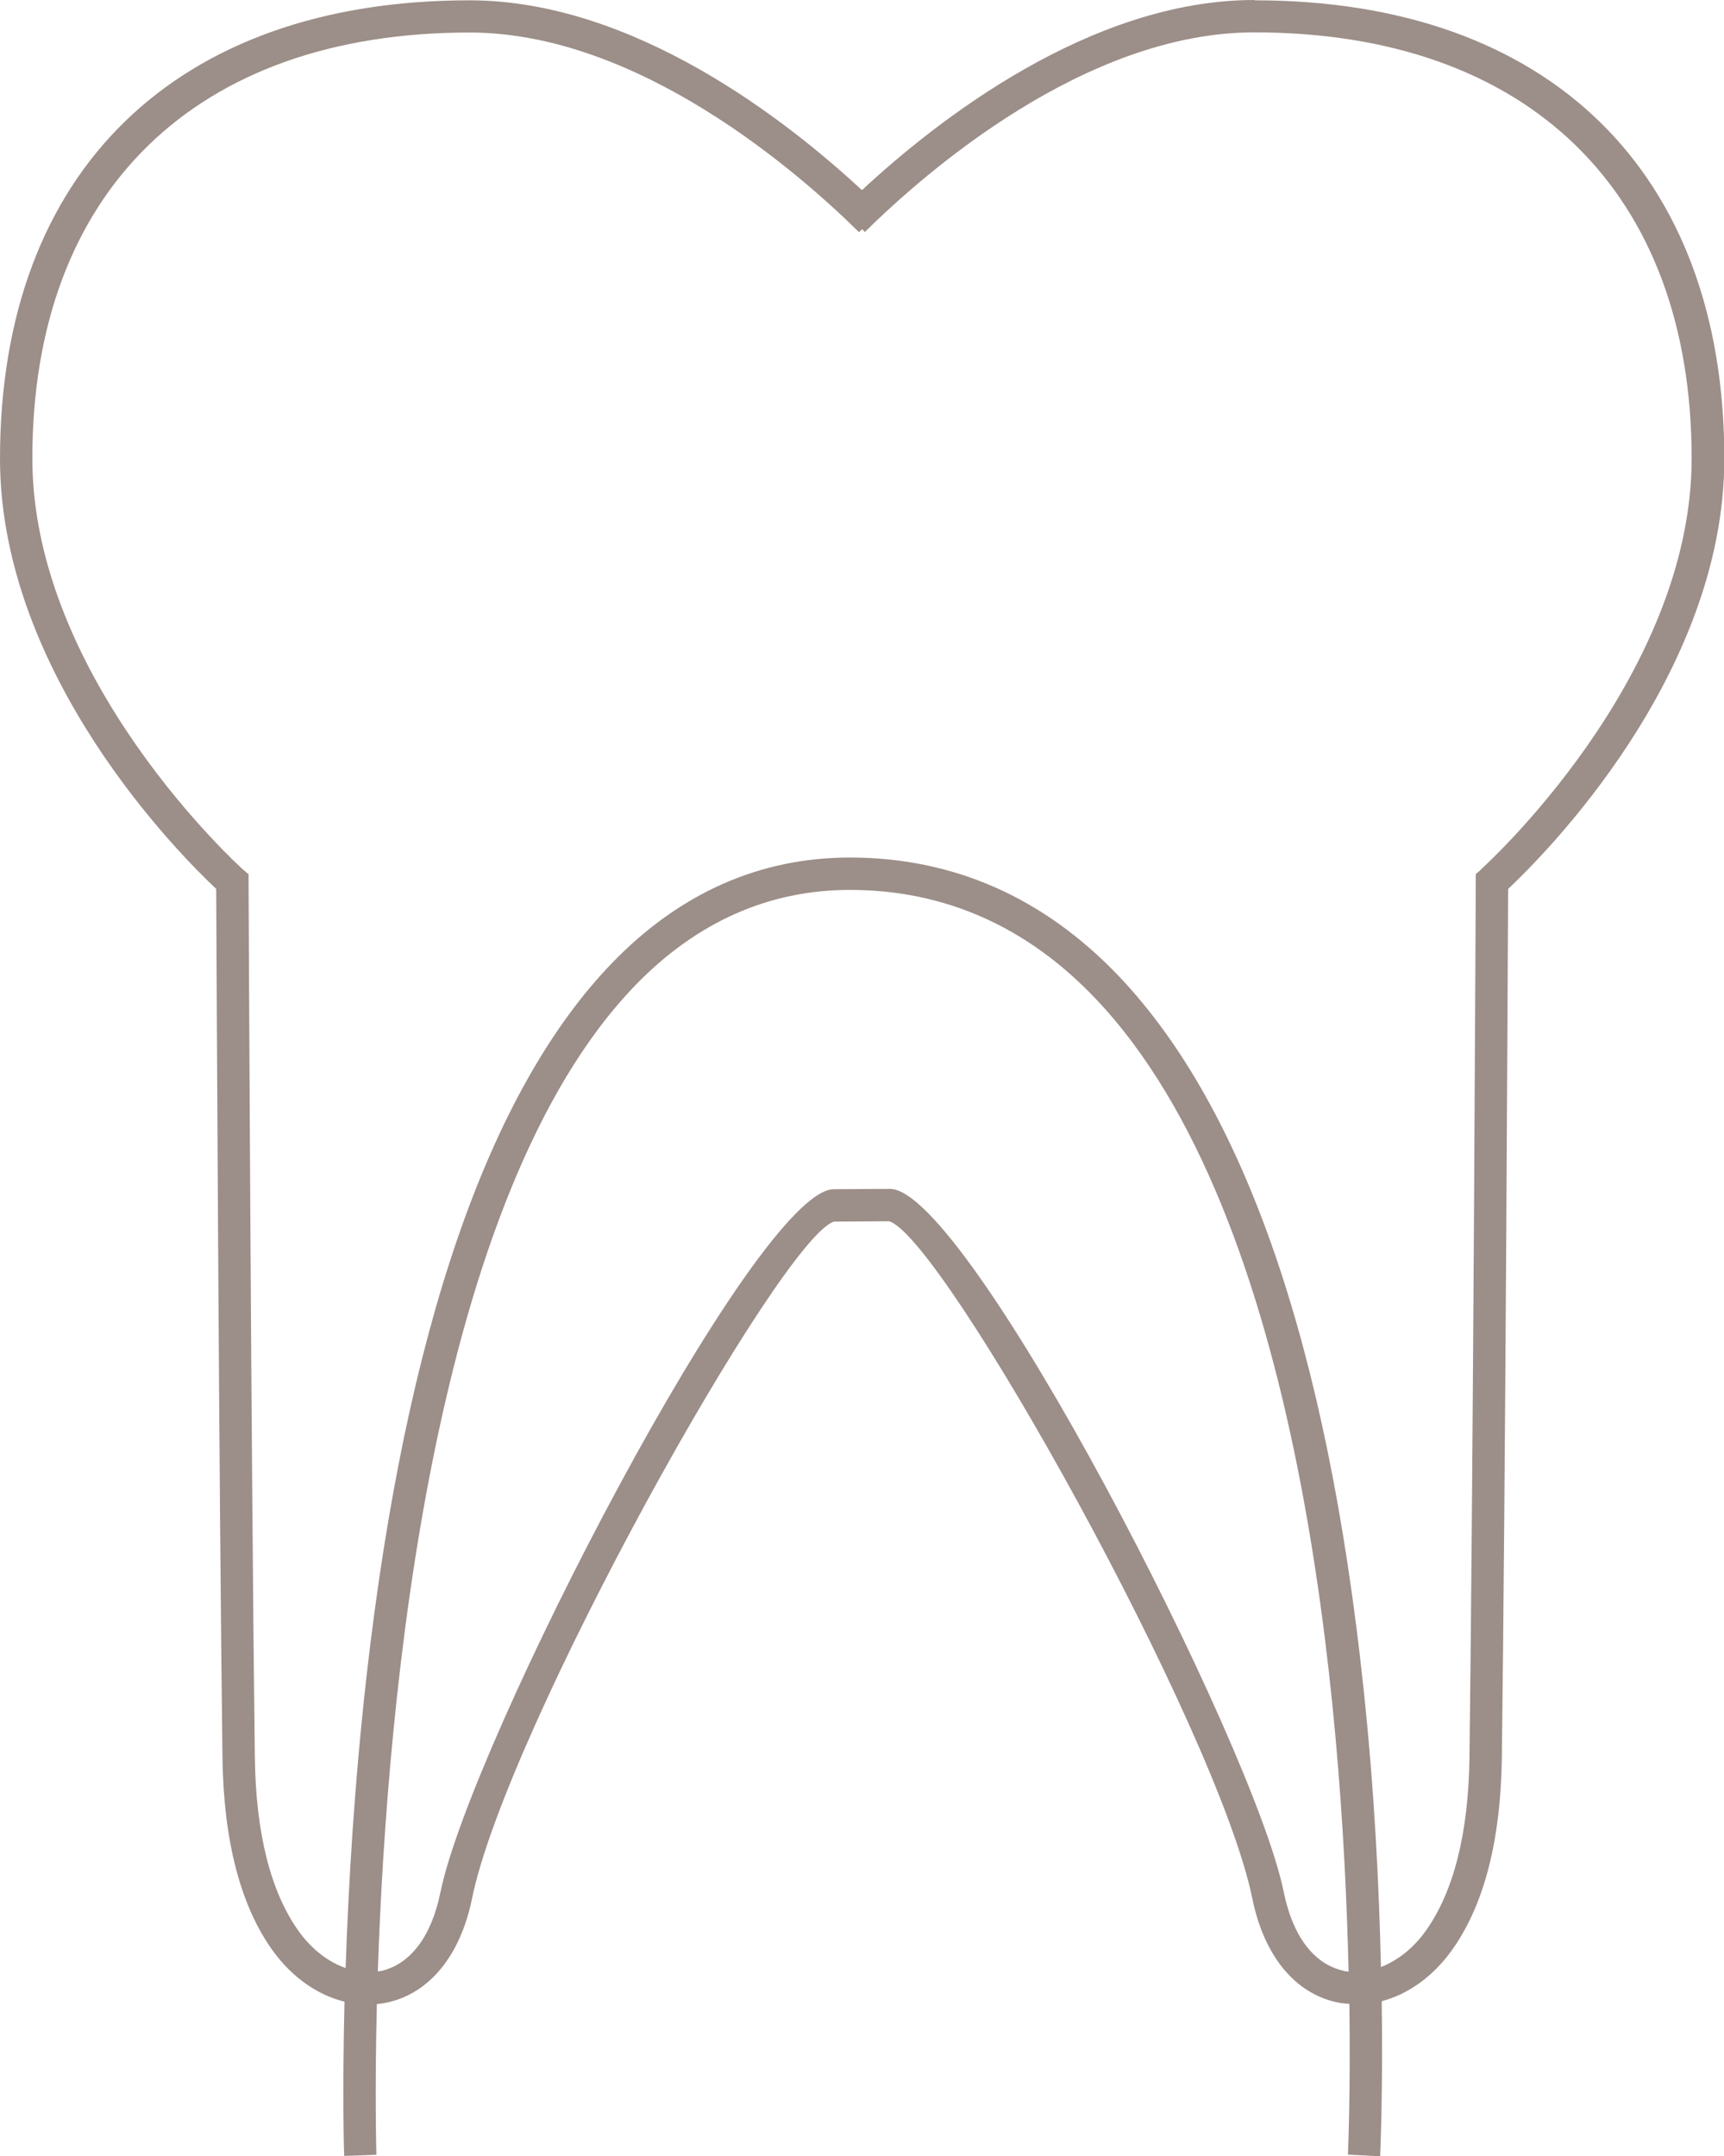
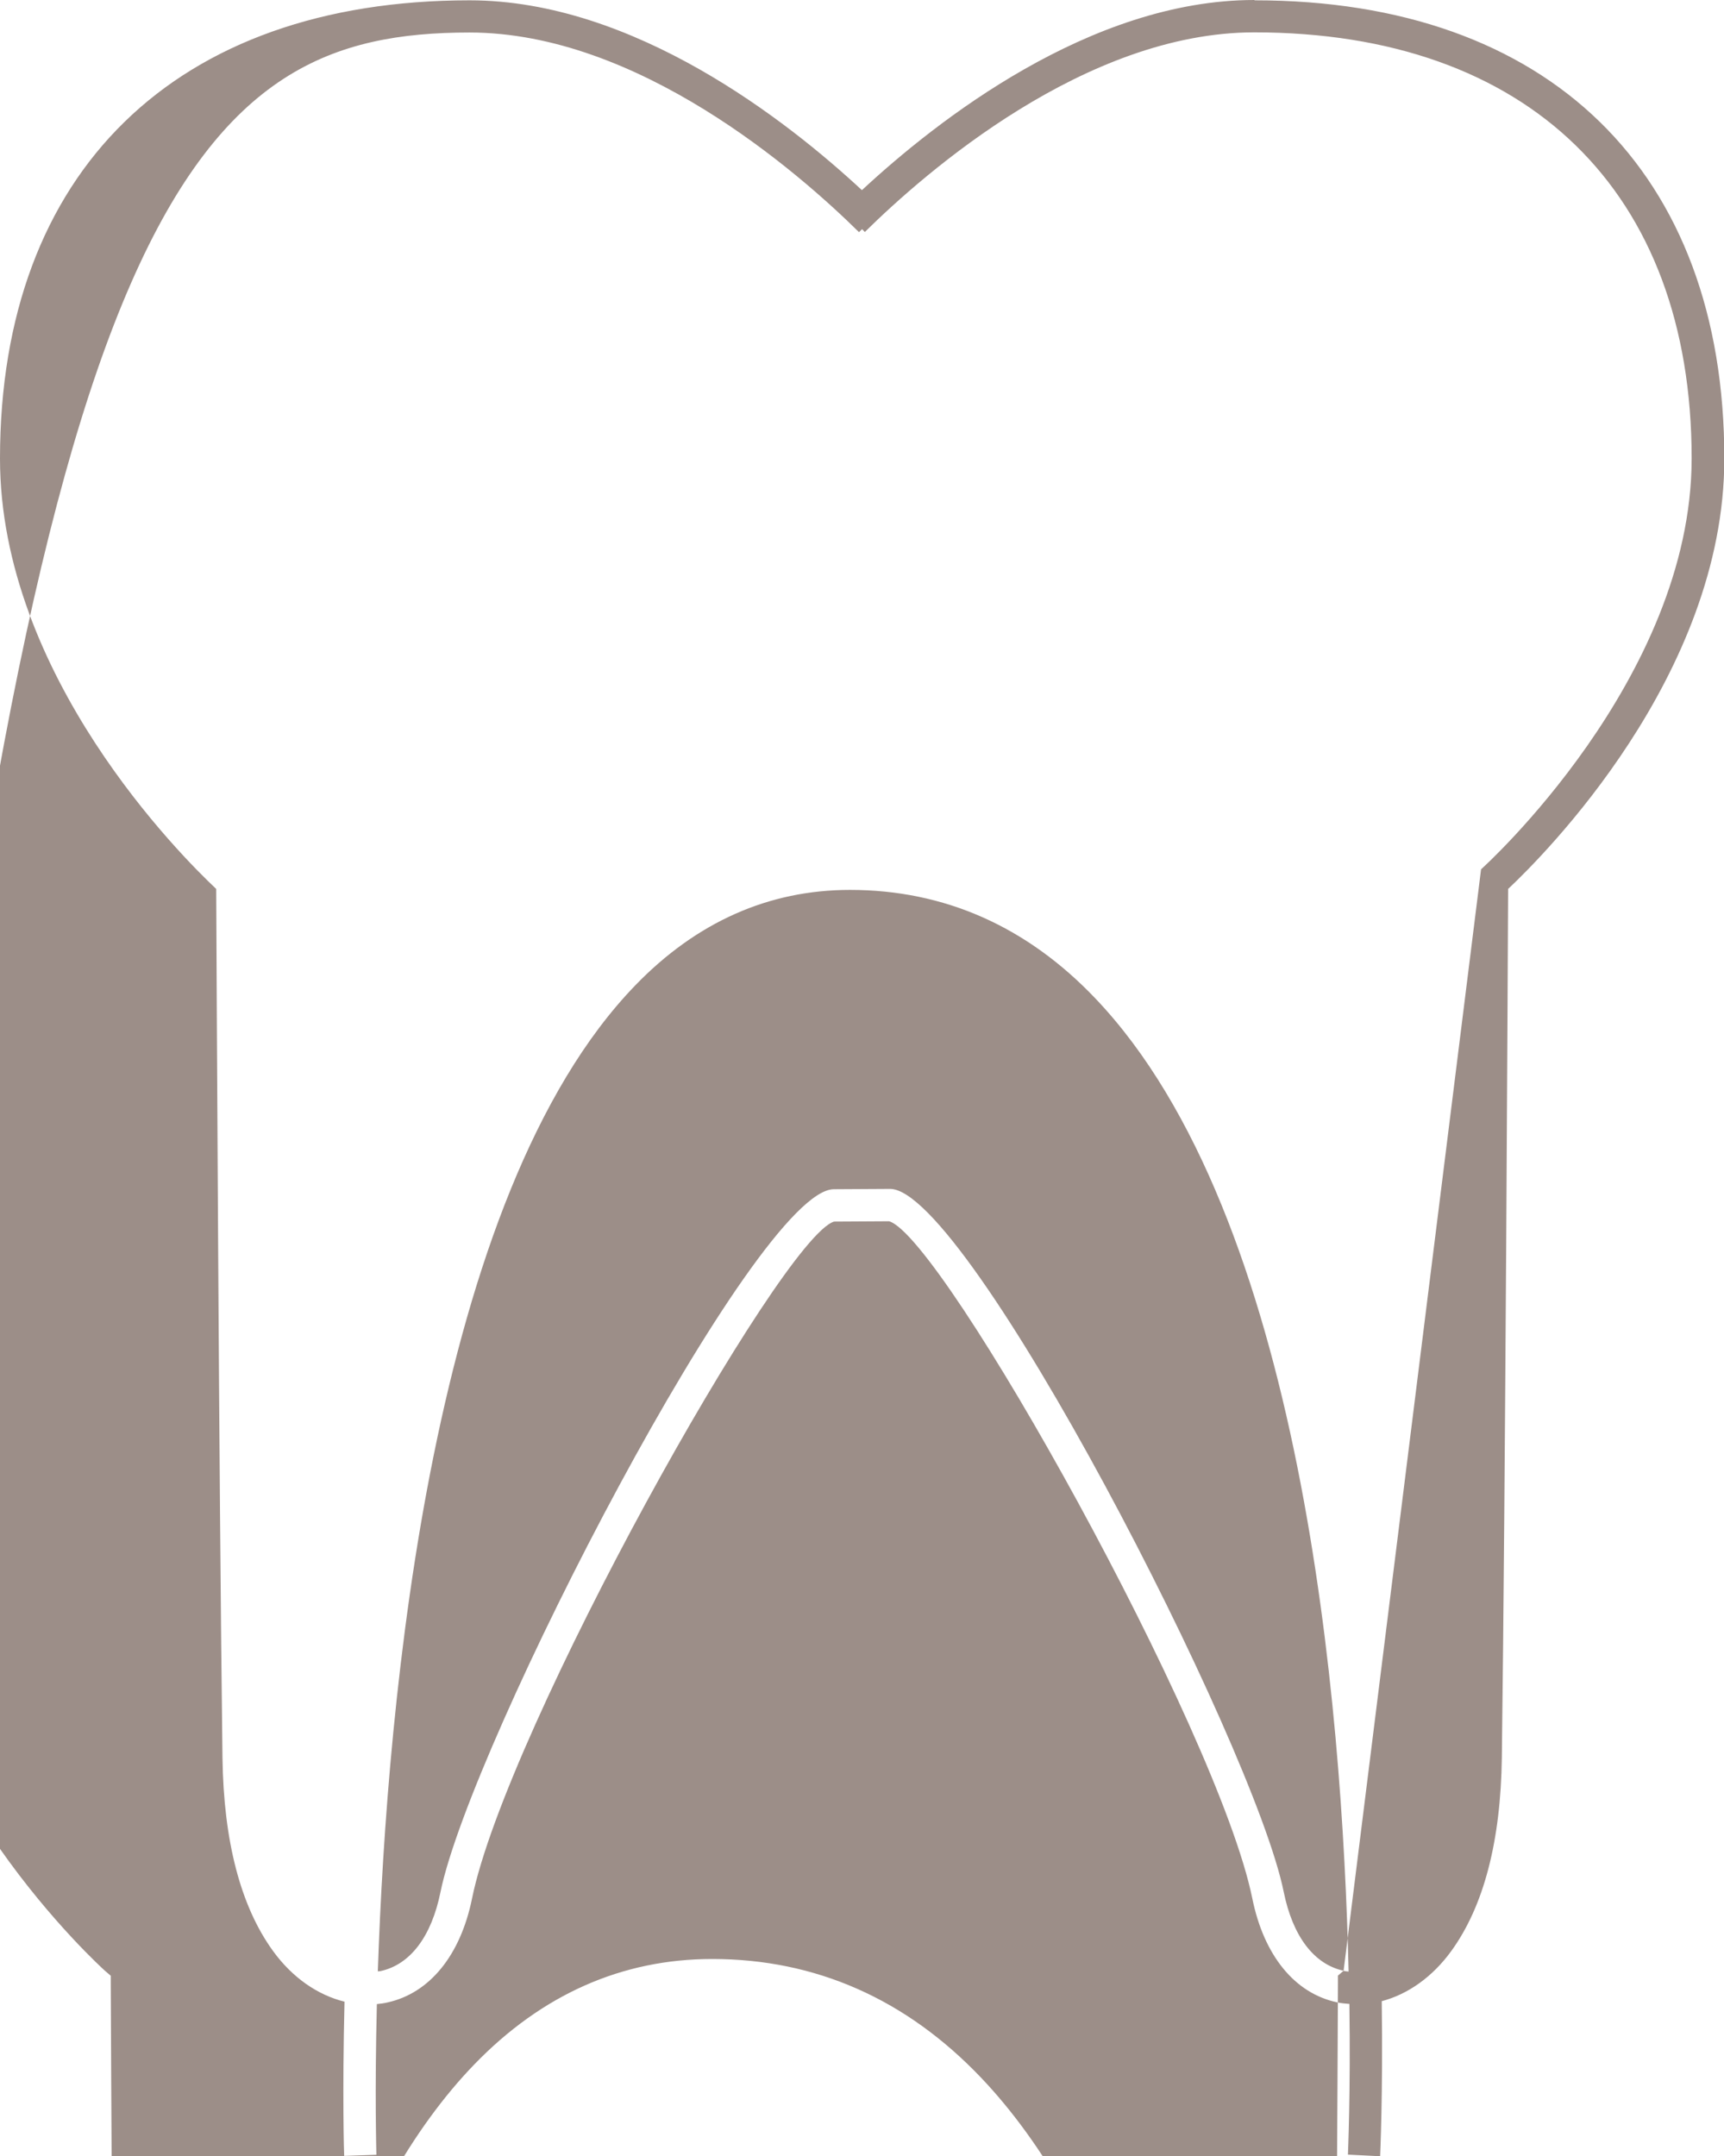
<svg xmlns="http://www.w3.org/2000/svg" id="uuid-ee487b04-67a8-47c7-a0a1-0ef7c01b8d40" viewBox="0 0 107.09 133.91">
-   <path d="m77.92,0c-10.21,0-19.76,7.52-24.38,11.81C48.92,7.52,39.38.02,29.17.02,10.91.02,0,10.66,0,28.48c0,13.49,11.29,24.72,13.43,26.73.02,4.17.17,37.01.39,53.96.07,5.17,1.12,9.21,3.13,11.99,1.2,1.66,2.78,2.75,4.45,3.16-.14,5.78-.03,9.5-.02,9.58l2-.07c0-.14-.11-3.75.03-9.36.22-.02.44-.05.65-.1,2.62-.57,4.54-2.92,5.26-6.45,2.12-10.47,19.2-41.06,22.49-42.05l3.42-.02c3.36,1,20.43,31.59,22.56,42.06.72,3.54,2.63,5.89,5.26,6.45.26.06.51.08.77.1.08,5.6-.09,9.22-.09,9.36l2,.1c0-.07.18-3.82.1-9.63,1.63-.43,3.16-1.51,4.33-3.13,2.01-2.78,3.06-6.81,3.13-11.99.22-16.96.37-49.79.39-53.96,2.14-2.01,13.43-13.23,13.43-26.73,0-17.82-10.91-28.46-29.17-28.46Zm5.54,122.4c-1.84-.4-3.16-2.14-3.72-4.9-1.86-9.17-19.63-43.66-24.45-43.66l-3.49.02c-4.82,0-22.58,34.49-24.44,43.66-.56,2.76-1.88,4.5-3.72,4.9-.06.01-.12.01-.17.02.57-16.95,3.37-48.2,15.99-61.24,3.81-3.94,8.3-5.93,13.34-5.93,5.86,0,10.99,2.27,15.25,6.75,12.83,13.47,15.34,43.82,15.72,60.43-.1-.01-.21-.02-.31-.04Zm8.56-68.41l-.35.3v.46c0,.36-.16,36.36-.39,54.38-.06,4.75-.99,8.4-2.75,10.84-.76,1.05-1.73,1.8-2.75,2.2-.11-4.9-.4-10.95-1.09-17.38-2.24-21.06-7.35-35.92-15.19-44.16-4.66-4.89-10.28-7.37-16.7-7.37-5.6,0-10.57,2.2-14.77,6.54-7.68,7.94-12.82,22.84-15.26,44.29-.76,6.72-1.13,13.05-1.3,18.14-1.07-.37-2.09-1.15-2.89-2.25-1.76-2.44-2.69-6.09-2.75-10.84-.23-18.03-.39-54.02-.39-54.38v-.46s-.35-.3-.35-.3c-.13-.11-13.08-11.82-13.08-25.52C2,11.91,12.16,2.02,29.17,2.02c10.48,0,20.41,8.67,24.19,12.4l.19-.19.17.18c3.78-3.73,13.71-12.4,24.19-12.4,17.01,0,27.17,9.89,27.17,26.46,0,13.71-12.95,25.41-13.08,25.52Z" fill="#9c8e88" />
+   <path d="m77.92,0c-10.21,0-19.76,7.52-24.38,11.81C48.92,7.52,39.38.02,29.17.02,10.91.02,0,10.66,0,28.48c0,13.49,11.29,24.72,13.43,26.73.02,4.17.17,37.01.39,53.96.07,5.17,1.12,9.21,3.13,11.99,1.2,1.66,2.78,2.75,4.45,3.16-.14,5.78-.03,9.5-.02,9.58l2-.07c0-.14-.11-3.75.03-9.36.22-.02.44-.05.65-.1,2.62-.57,4.54-2.92,5.26-6.45,2.12-10.47,19.2-41.06,22.49-42.05l3.42-.02c3.36,1,20.43,31.59,22.56,42.06.72,3.54,2.63,5.89,5.26,6.45.26.06.51.08.77.1.08,5.6-.09,9.22-.09,9.36l2,.1c0-.07.18-3.82.1-9.63,1.63-.43,3.16-1.51,4.33-3.13,2.01-2.78,3.06-6.81,3.13-11.99.22-16.96.37-49.79.39-53.96,2.14-2.01,13.43-13.23,13.43-26.73,0-17.82-10.91-28.46-29.17-28.46Zm5.54,122.4c-1.84-.4-3.16-2.14-3.72-4.9-1.86-9.17-19.63-43.66-24.45-43.66l-3.49.02c-4.82,0-22.58,34.49-24.44,43.66-.56,2.76-1.88,4.5-3.72,4.9-.06.01-.12.01-.17.02.57-16.95,3.37-48.2,15.99-61.24,3.81-3.94,8.3-5.93,13.34-5.93,5.86,0,10.99,2.27,15.25,6.75,12.83,13.47,15.34,43.82,15.72,60.43-.1-.01-.21-.02-.31-.04Zl-.35.3v.46c0,.36-.16,36.36-.39,54.38-.06,4.75-.99,8.4-2.75,10.84-.76,1.05-1.73,1.8-2.75,2.2-.11-4.9-.4-10.95-1.09-17.38-2.24-21.06-7.35-35.92-15.19-44.16-4.66-4.89-10.28-7.37-16.7-7.37-5.6,0-10.57,2.2-14.77,6.54-7.68,7.94-12.82,22.84-15.26,44.29-.76,6.72-1.13,13.05-1.3,18.14-1.07-.37-2.09-1.15-2.89-2.25-1.76-2.44-2.69-6.09-2.75-10.84-.23-18.03-.39-54.02-.39-54.38v-.46s-.35-.3-.35-.3c-.13-.11-13.08-11.82-13.08-25.52C2,11.91,12.16,2.02,29.17,2.02c10.48,0,20.41,8.67,24.19,12.4l.19-.19.17.18c3.78-3.73,13.71-12.4,24.19-12.4,17.01,0,27.17,9.89,27.17,26.46,0,13.71-12.95,25.41-13.08,25.52Z" fill="#9c8e88" />
</svg>